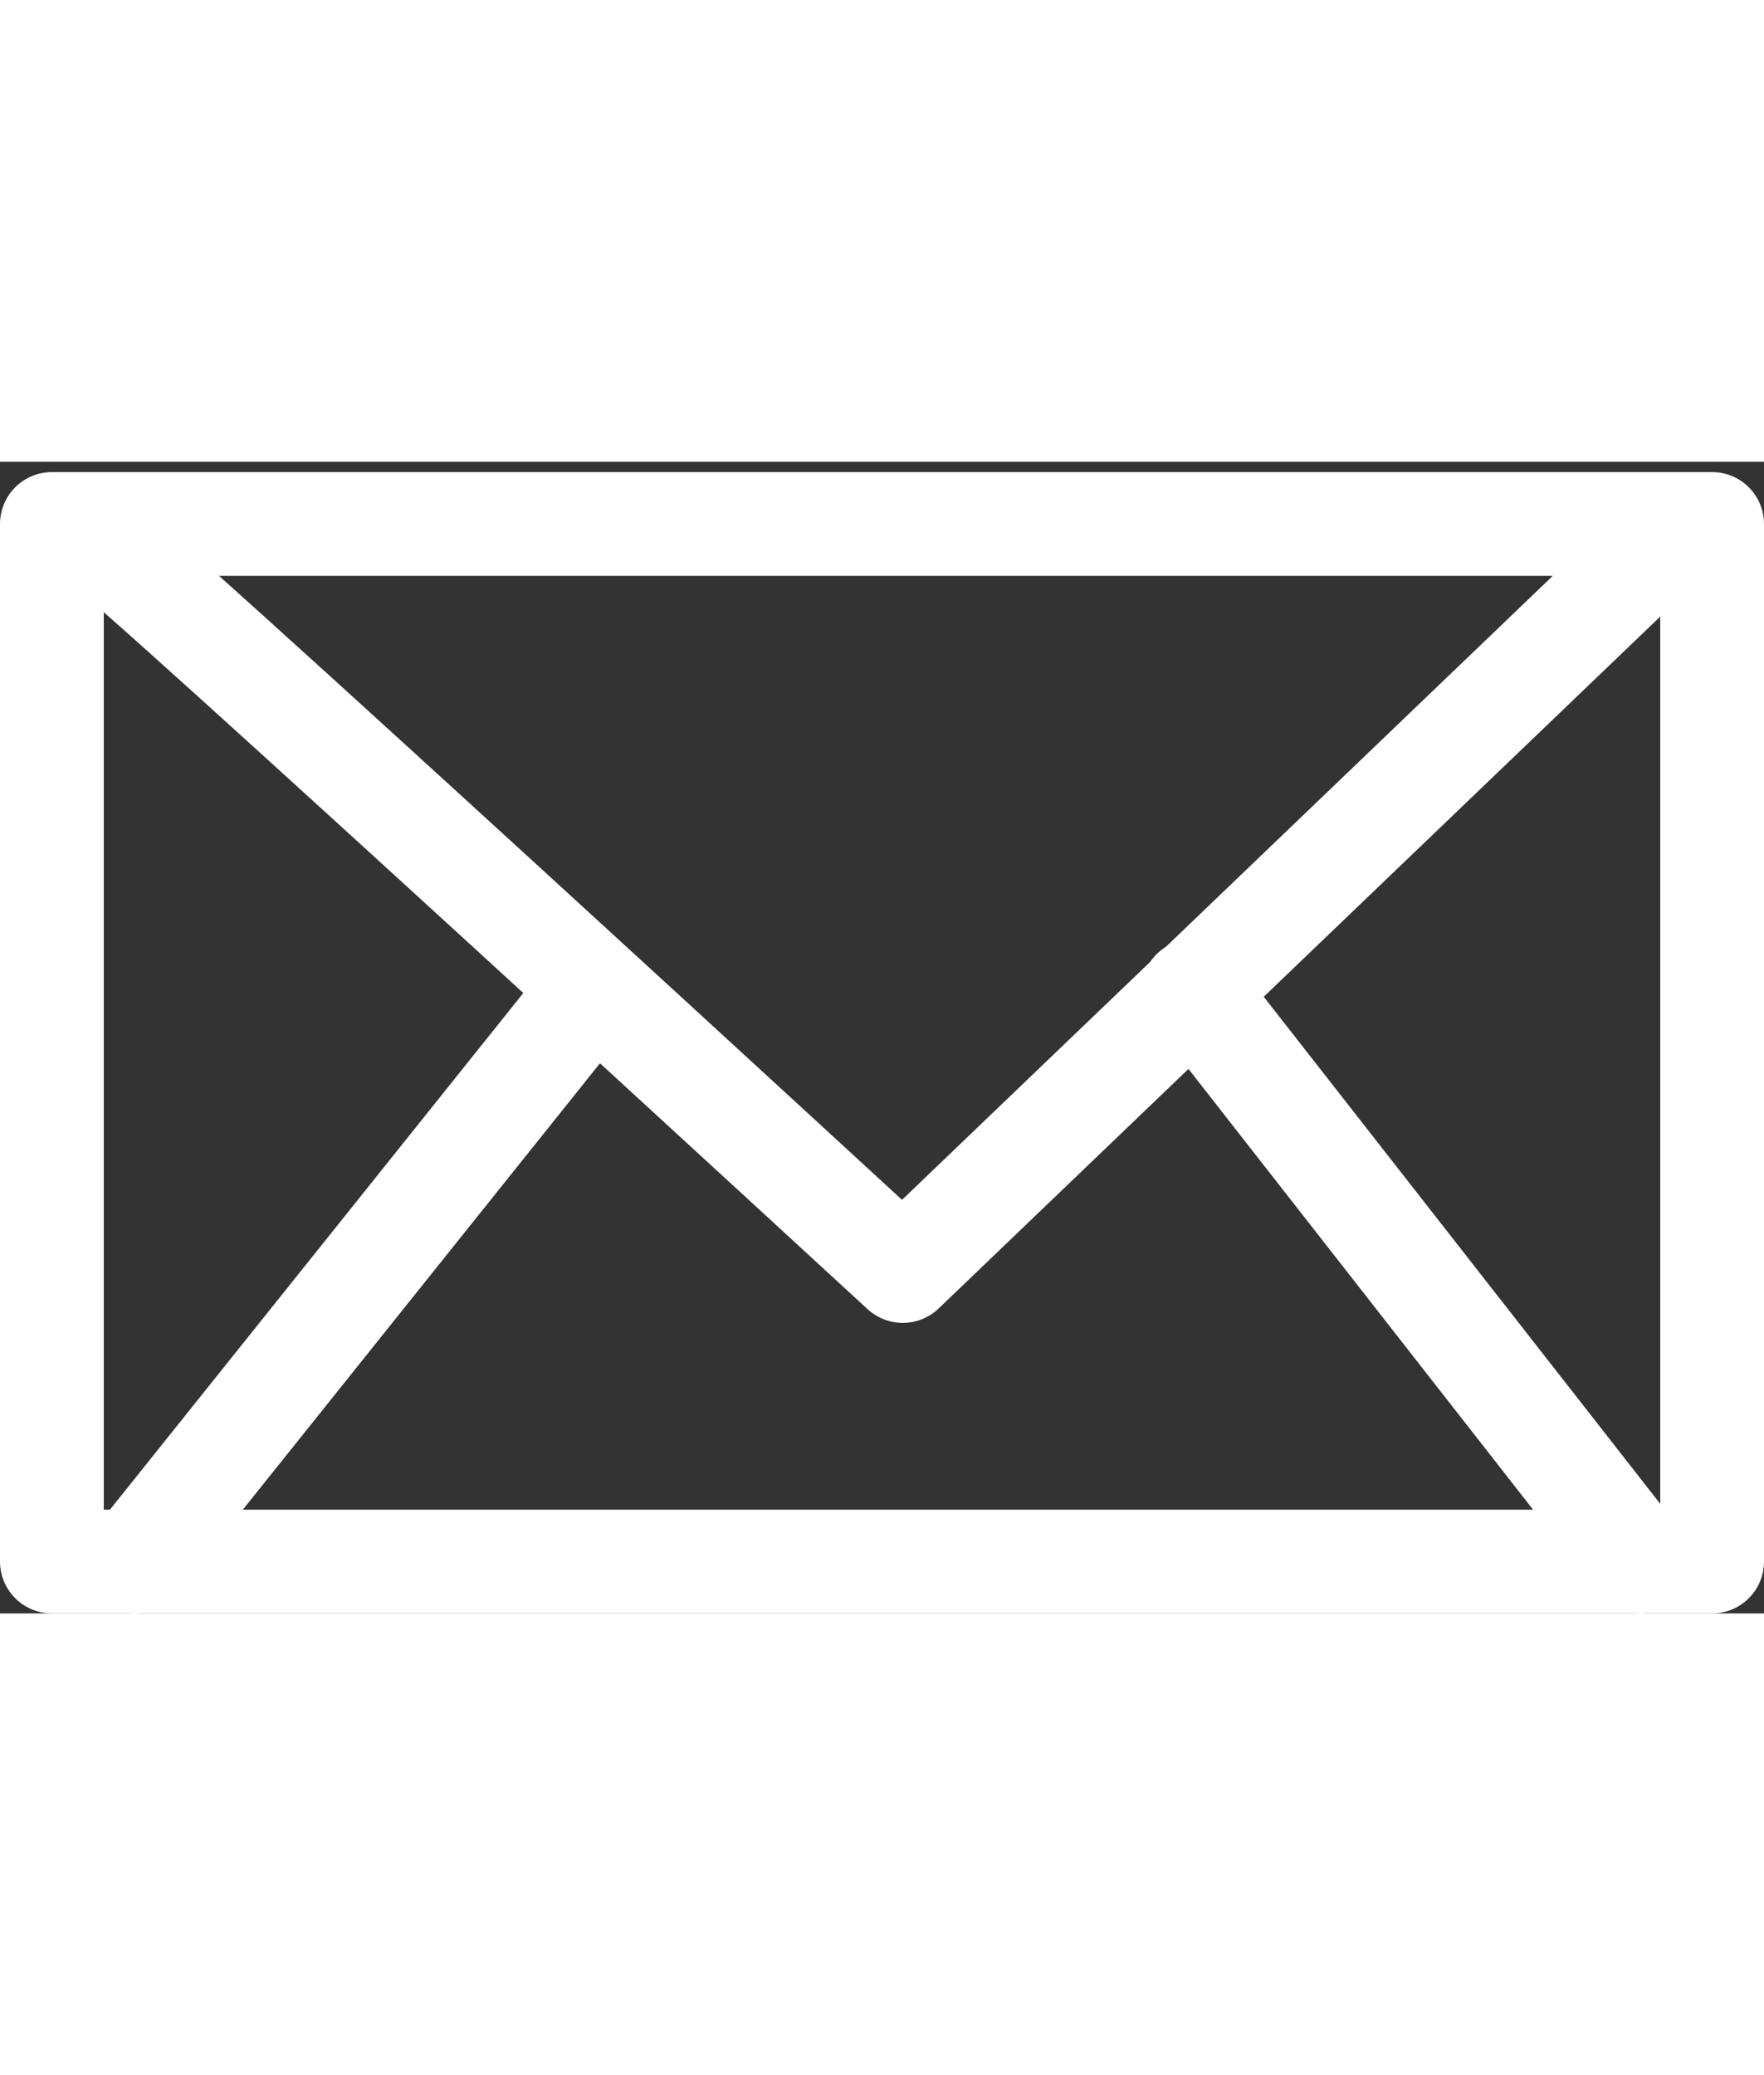
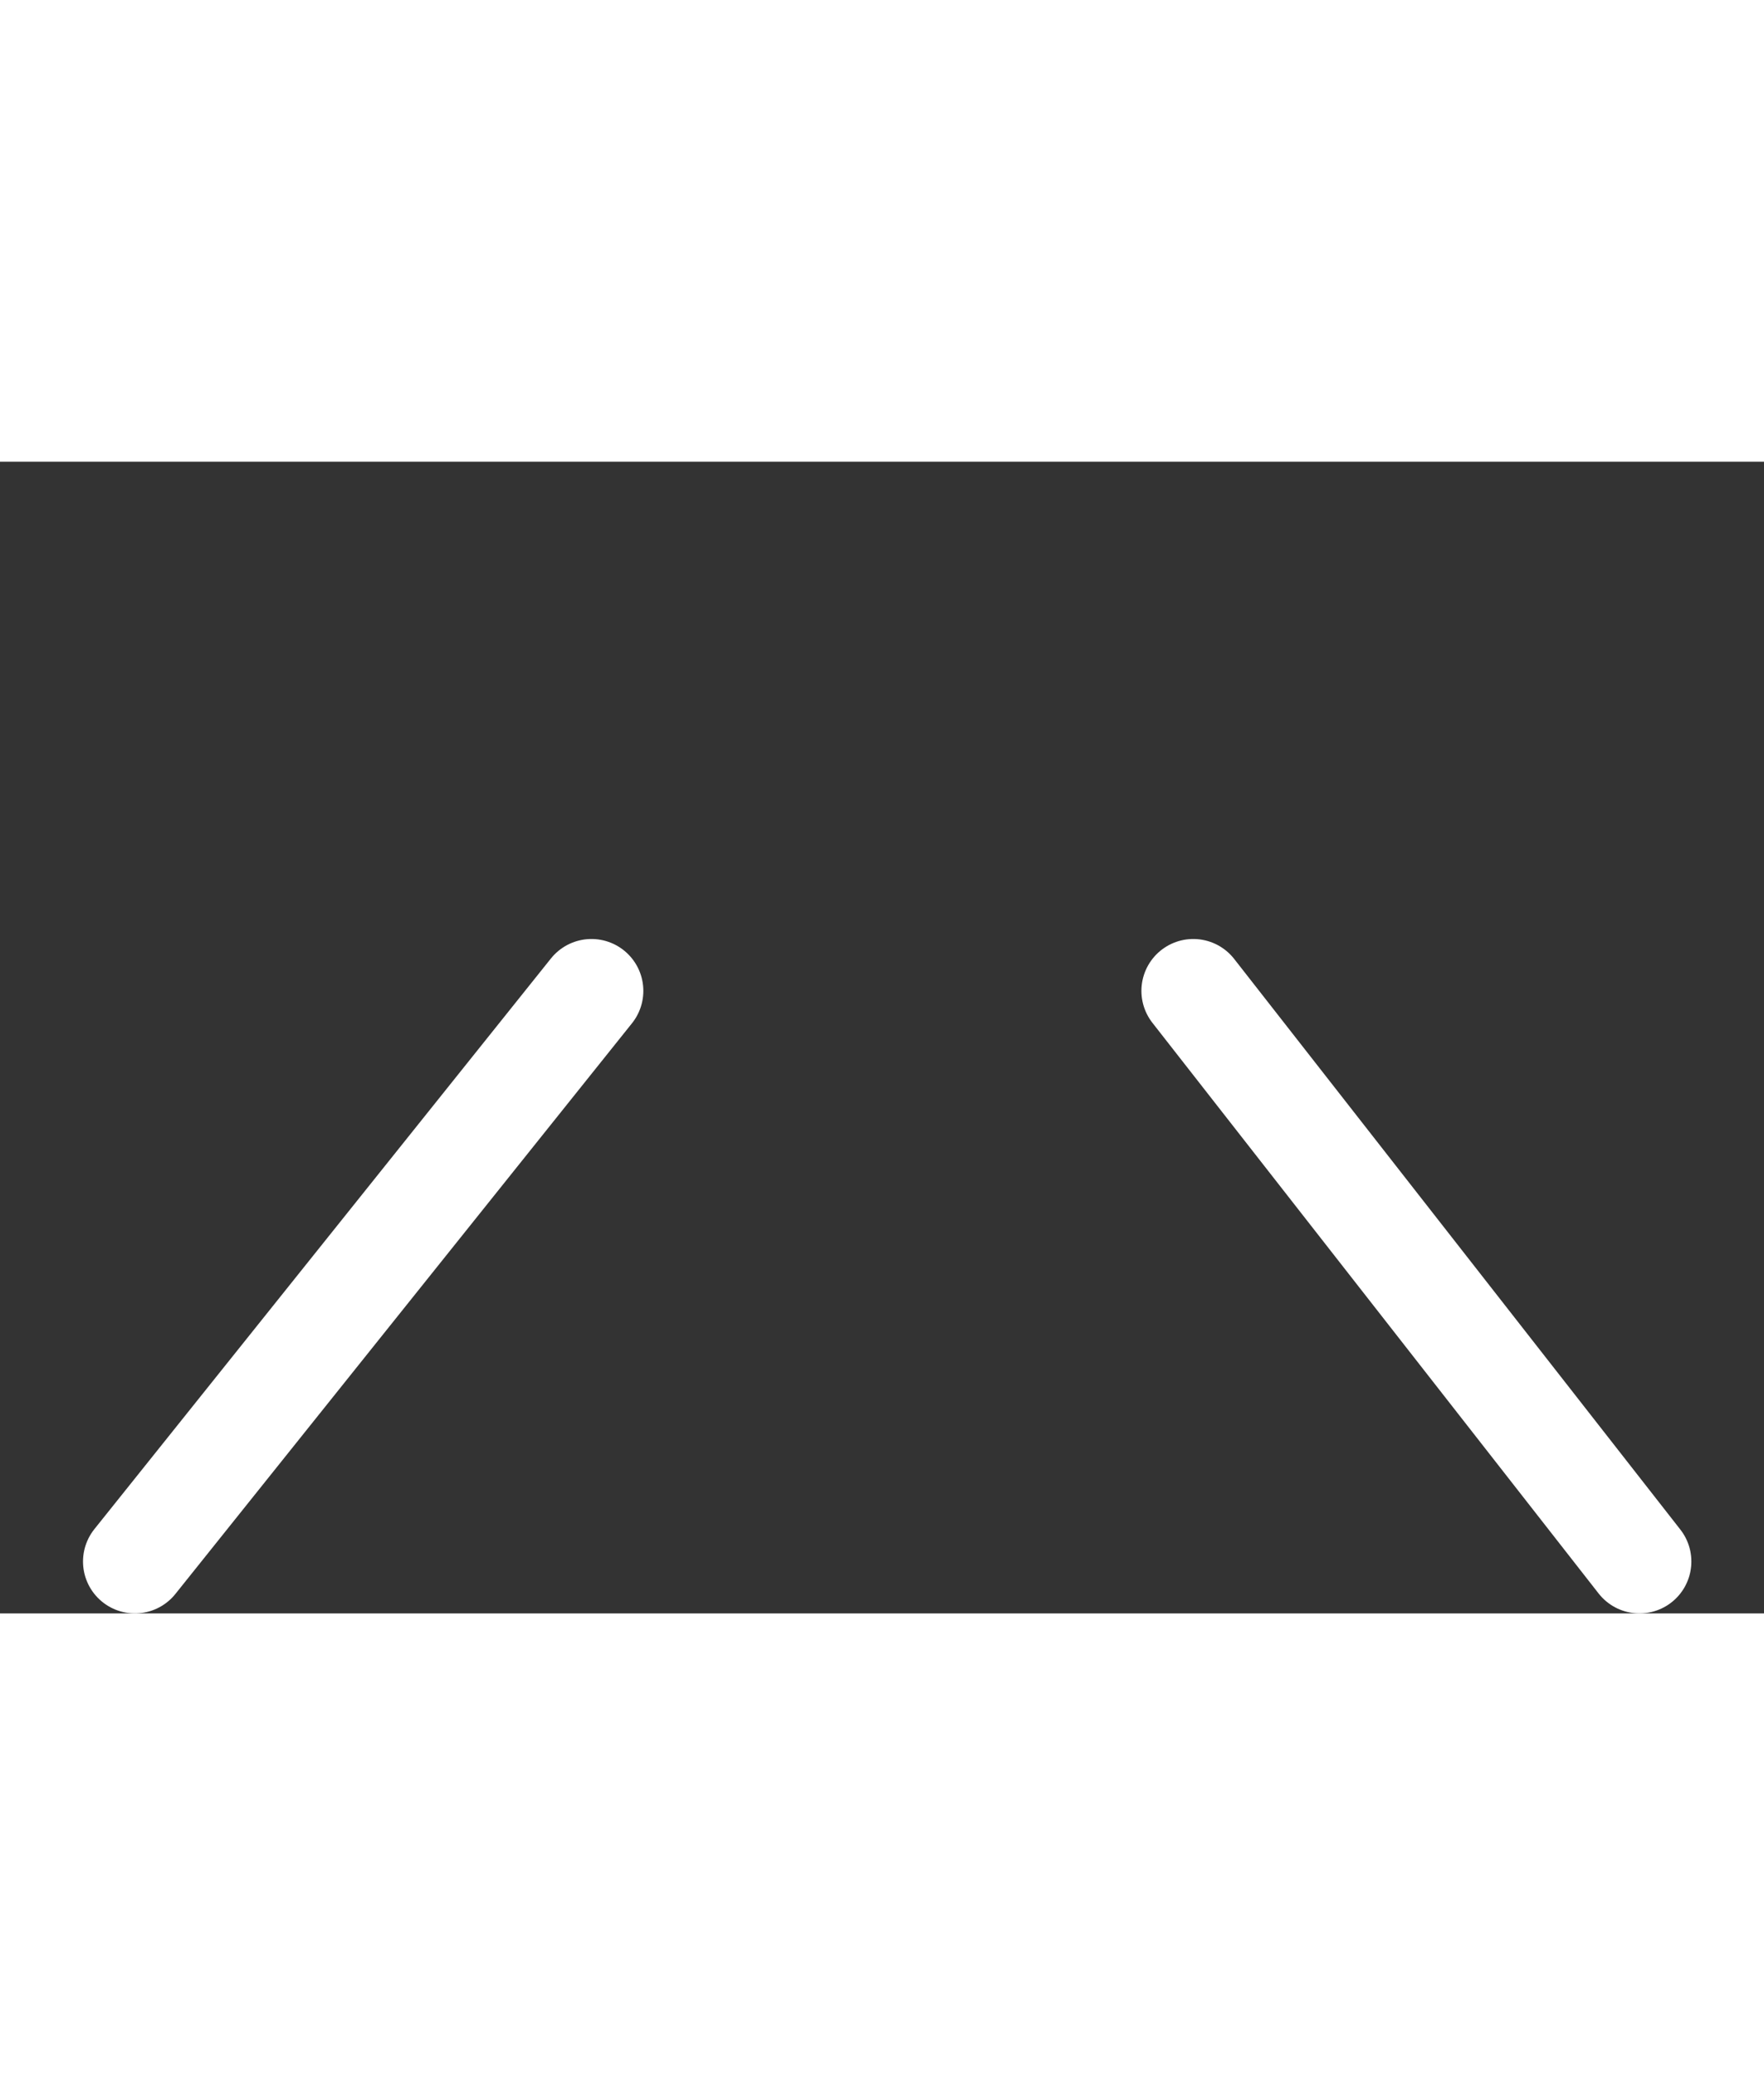
<svg xmlns="http://www.w3.org/2000/svg" version="1.1" id="Layer_1" x="0px" y="0px" viewBox="0 0 17 11.1" style="enable-background:new 0 0 17 11.1;" xml:space="preserve" height="20">
  <rect x="0" y="0" width="17" height="11.1" fill="#333333" stroke="none" />
  <style type="text/css">
	.st0{fill:none;stroke:#FFFFFF;stroke-linecap:round;stroke-linejoin:round;stroke-miterlimit:10;}
	
		.st1{fill-rule:evenodd;clip-rule:evenodd;fill:none;stroke:#FFFFFF;stroke-linecap:round;stroke-linejoin:round;stroke-miterlimit:10;}
</style>
-   <polyline class="st0" points="16.5,10.6 16.5,0.6 0.5,0.6 0.5,10.6 16.5,10.6 " />
-   <path class="st0" d="M1,0.8c0.1,0,7.7,7,7.7,7l7.3-7" />
  <line class="st0" x1="1.3" y1="10.6" x2="5.7" y2="5.1" />
  <line class="st0" x1="11.5" y1="5.1" x2="15.8" y2="10.6" />
</svg>